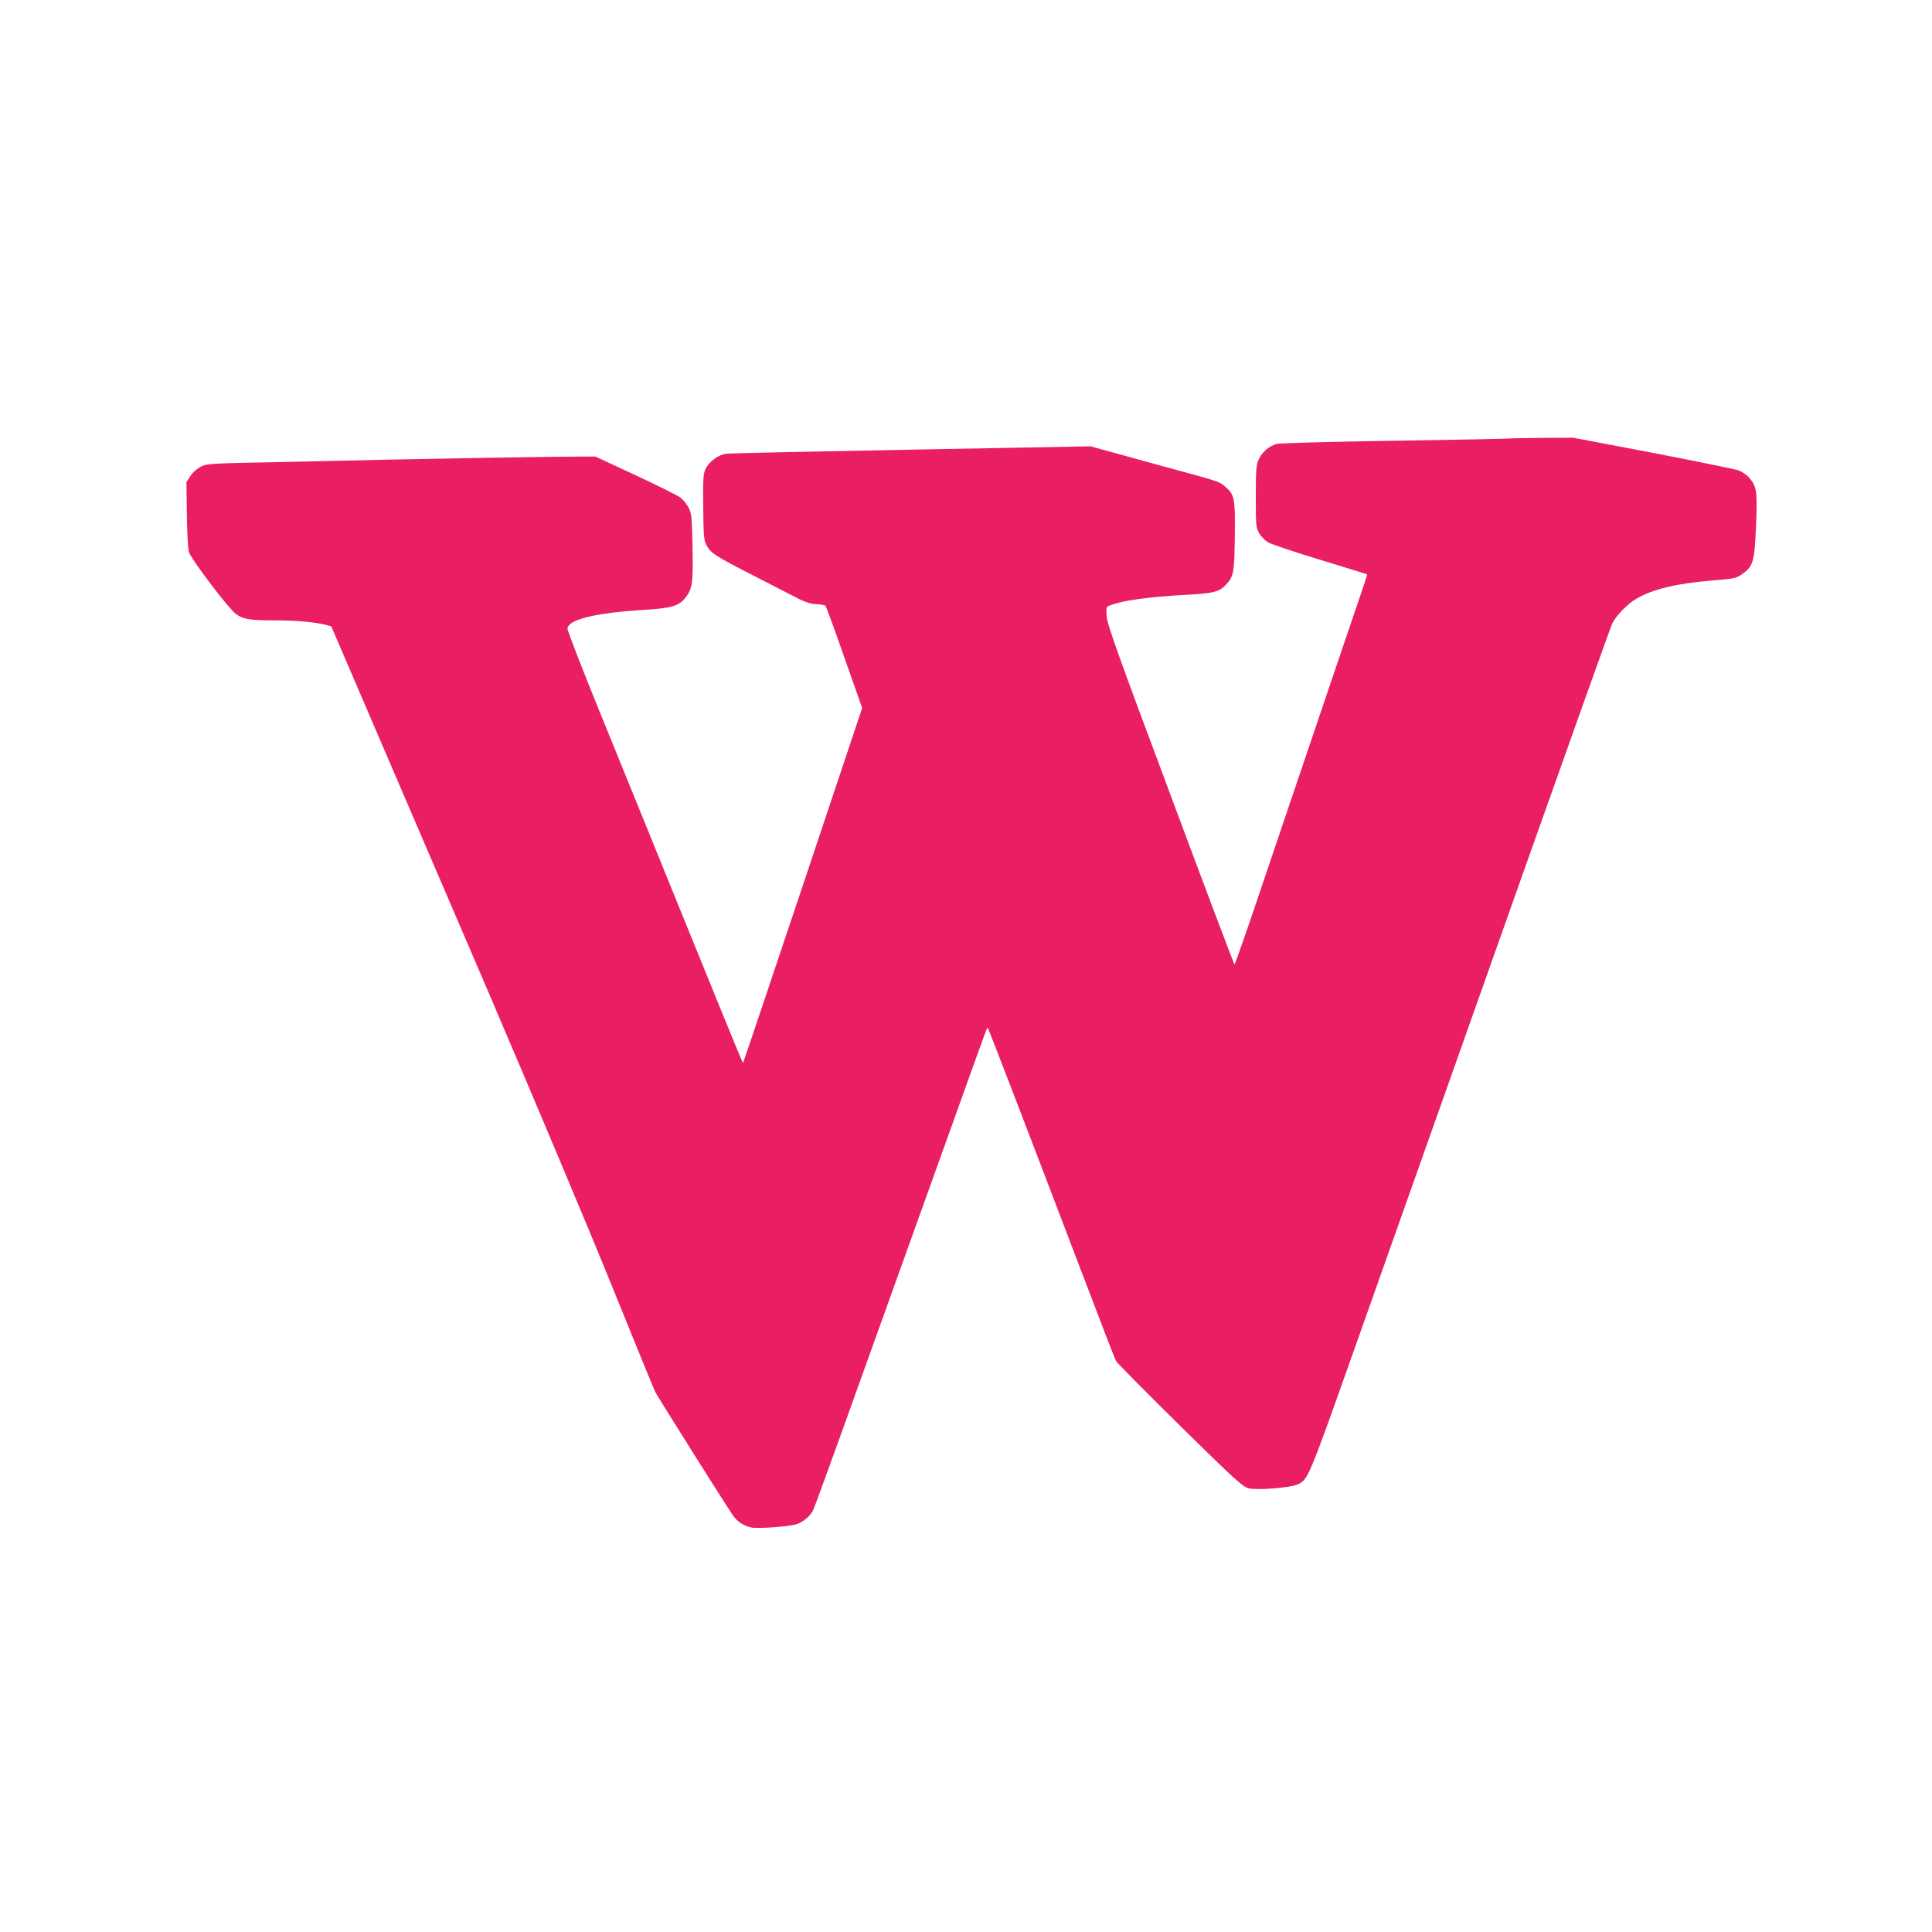
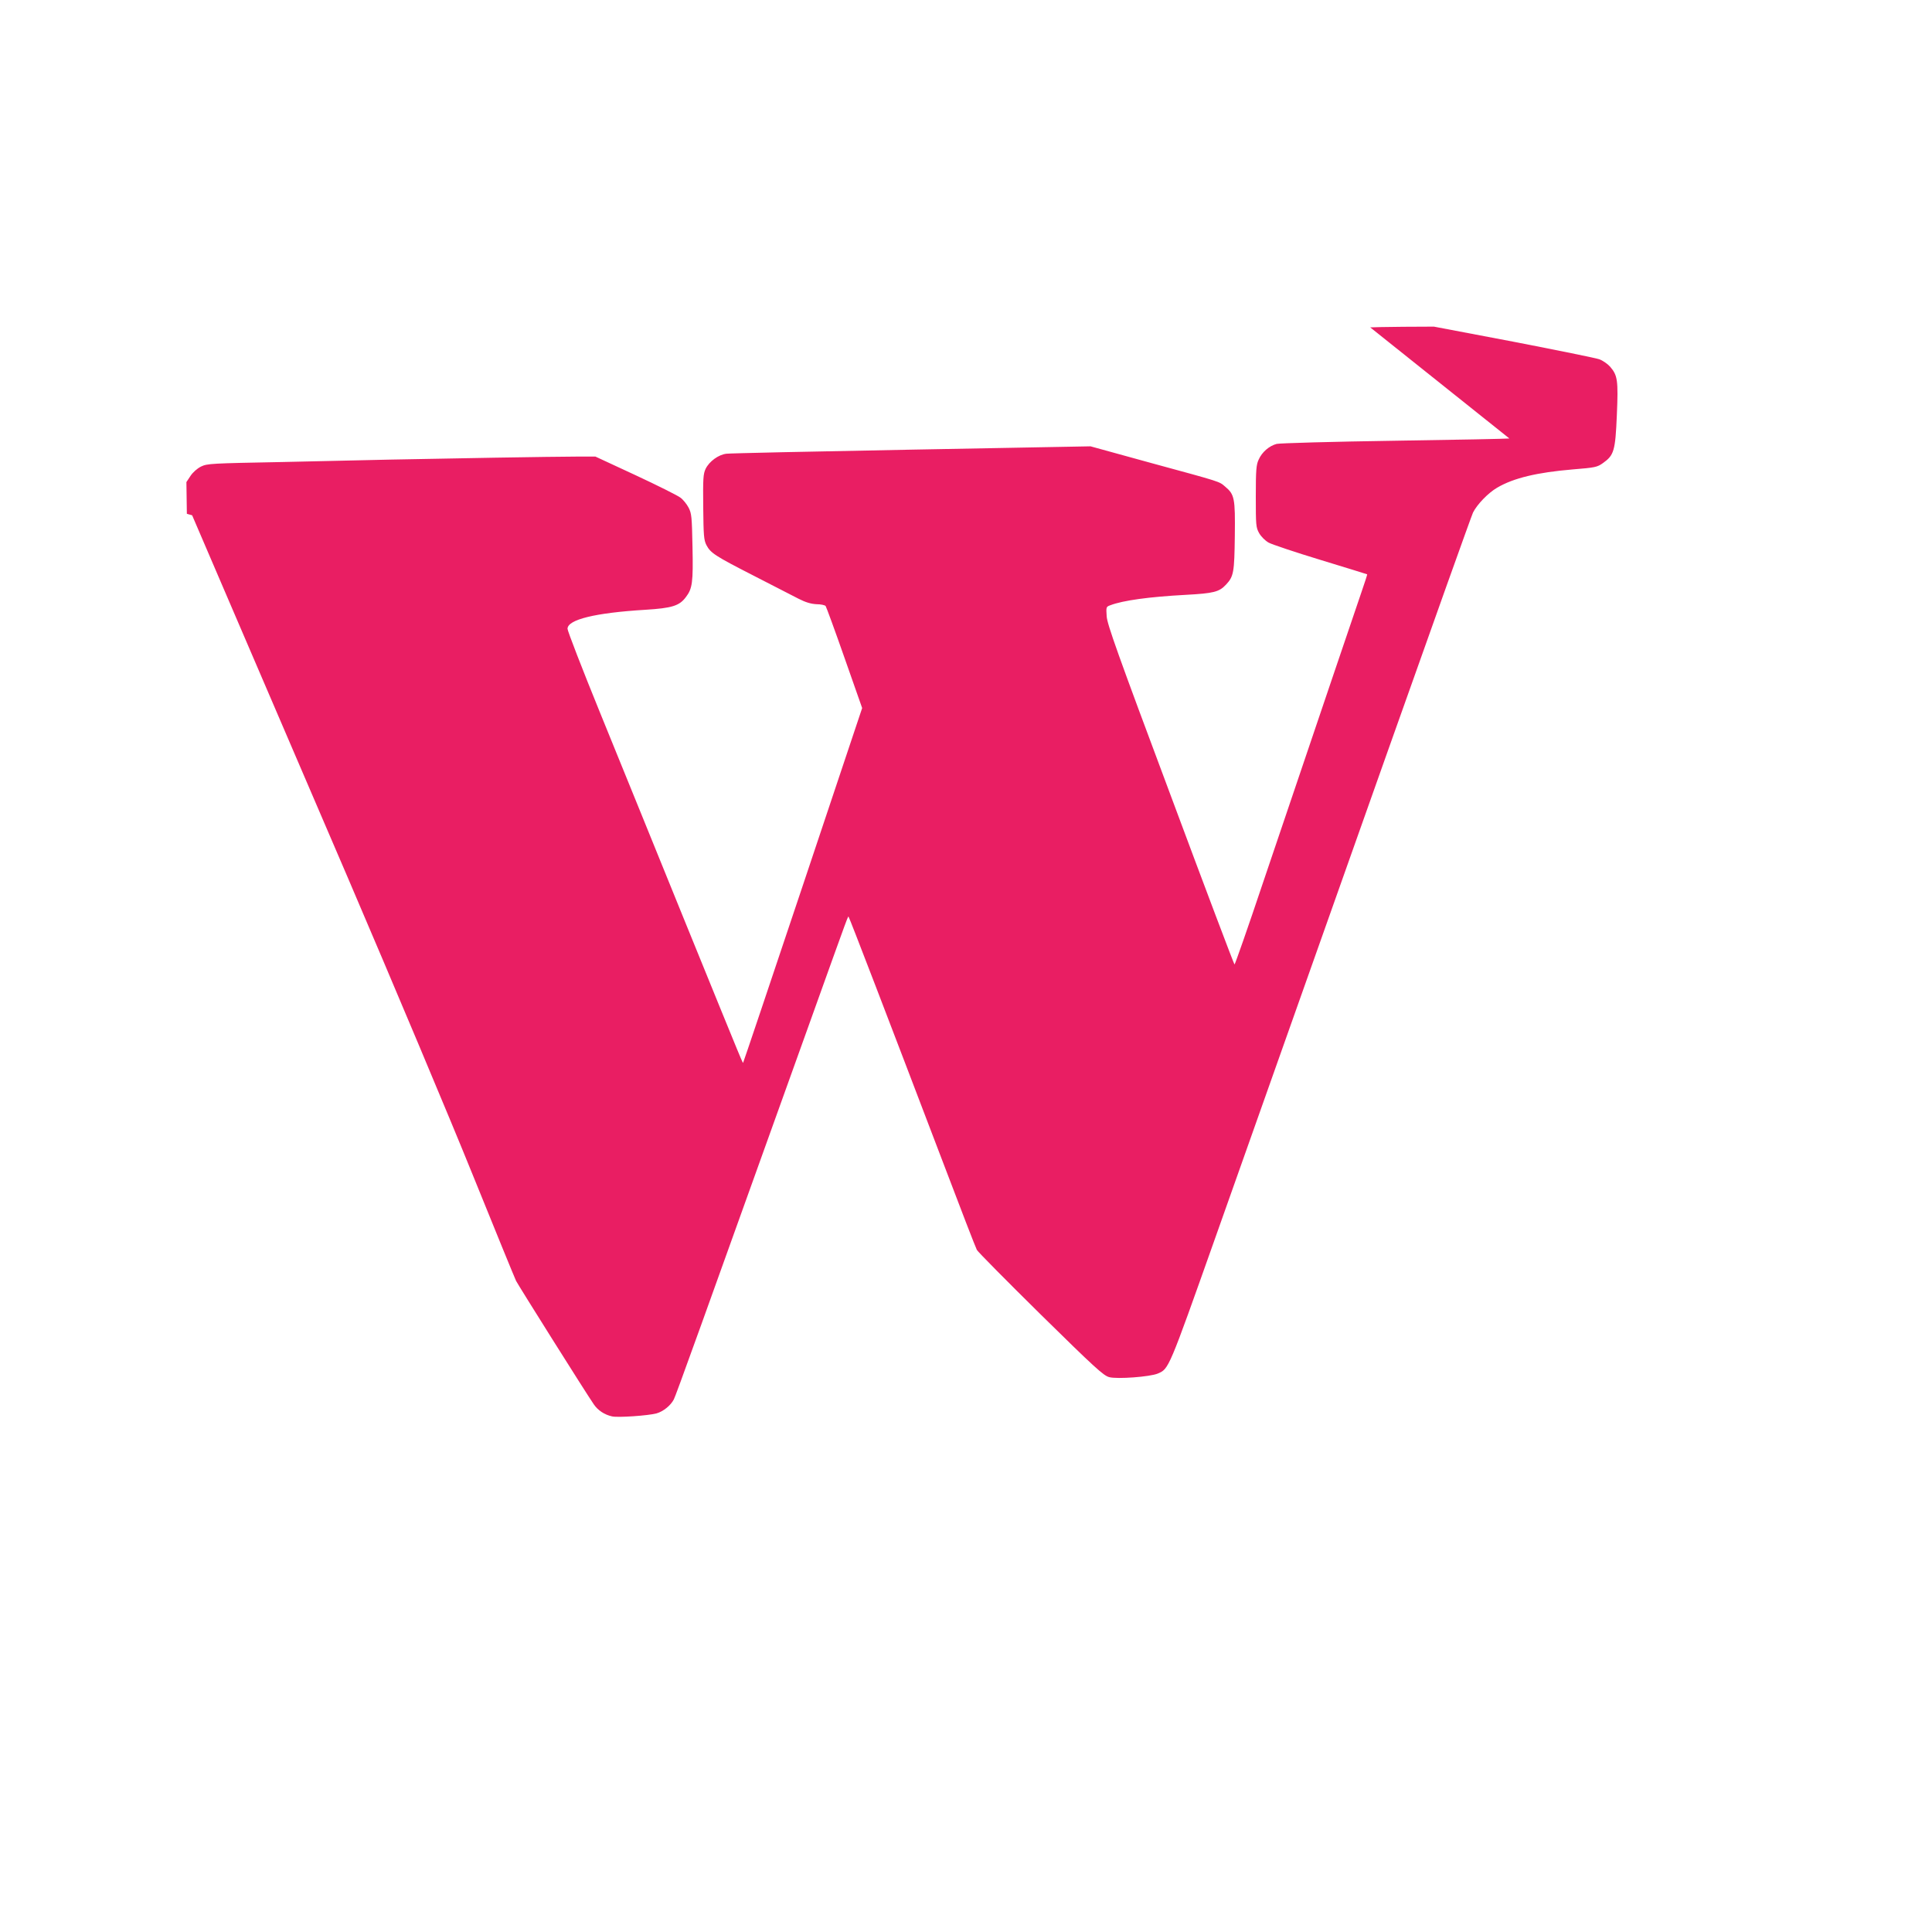
<svg xmlns="http://www.w3.org/2000/svg" version="1.0" width="1280pt" height="1280pt" viewBox="0 0 1280 1280" preserveAspectRatio="xMidYMid meet">
  <g transform="translate(0,1280) scale(0.1,-0.1)" fill="#e91e63" stroke="none">
-     <path d="M10000 9895 c-8 -2 -350 -9 -760 -15 -410 -6 -762 -16 -782 -21 -49 -13 -97 -54 -119 -104 -16 -34 -19 -68 -19 -244 0 -192 1 -205 22 -243 13 -23 40 -50 63 -63 22 -12 177 -64 345 -115 168 -51 306 -94 308 -95 1 -1 -16 -55 -39 -121 -39 -113 -250 -737 -651 -1921 -100 -299 -186 -543 -189 -543 -3 0 -194 505 -424 1123 -351 938 -420 1132 -423 1184 -4 61 -4 63 24 73 83 32 258 56 500 69 184 10 221 19 266 67 52 55 56 82 59 325 3 249 -2 273 -64 325 -41 35 -22 29 -485 155 l-407 112 -1185 -22 c-652 -12 -1204 -24 -1227 -27 -53 -6 -114 -51 -138 -100 -16 -34 -18 -63 -16 -253 2 -189 4 -218 21 -252 28 -53 55 -71 315 -204 127 -65 260 -133 296 -152 47 -24 82 -34 118 -36 29 0 56 -6 61 -12 4 -5 61 -160 125 -343 l117 -333 -392 -1172 c-216 -645 -394 -1174 -396 -1176 -4 -5 21 -66 -378 914 -194 479 -451 1109 -570 1402 -119 292 -216 543 -216 557 0 61 183 106 515 126 177 11 226 26 269 84 43 56 49 97 44 332 -4 202 -6 222 -26 261 -12 23 -36 53 -54 66 -18 14 -152 81 -298 149 l-265 123 -125 0 c-142 0 -905 -13 -1235 -20 -121 -3 -443 -10 -715 -16 -471 -9 -497 -10 -538 -30 -26 -13 -54 -38 -70 -62 l-27 -41 3 -210 c1 -116 7 -229 13 -251 12 -46 260 -373 311 -412 49 -36 91 -43 255 -43 146 0 269 -11 343 -30 l35 -10 237 -552 c131 -304 488 -1136 794 -1848 305 -712 677 -1596 826 -1965 149 -368 279 -686 289 -707 17 -33 460 -738 515 -818 27 -40 71 -69 121 -80 39 -9 240 5 295 20 45 13 93 52 114 92 14 26 177 480 894 2478 282 786 259 724 265 718 5 -4 258 -663 622 -1618 118 -311 220 -575 227 -587 6 -12 196 -204 422 -427 361 -355 417 -406 455 -416 52 -14 271 2 322 24 73 31 71 26 378 892 159 450 357 1008 439 1239 82 231 397 1120 700 1975 303 855 560 1574 571 1598 27 54 100 130 160 165 109 64 264 101 501 121 149 12 162 15 200 42 73 52 82 80 92 317 10 233 5 264 -45 322 -16 18 -49 41 -72 49 -23 8 -279 60 -568 116 l-527 100 -203 -1 c-112 -1 -211 -3 -219 -4z" />
+     <path d="M10000 9895 c-8 -2 -350 -9 -760 -15 -410 -6 -762 -16 -782 -21 -49 -13 -97 -54 -119 -104 -16 -34 -19 -68 -19 -244 0 -192 1 -205 22 -243 13 -23 40 -50 63 -63 22 -12 177 -64 345 -115 168 -51 306 -94 308 -95 1 -1 -16 -55 -39 -121 -39 -113 -250 -737 -651 -1921 -100 -299 -186 -543 -189 -543 -3 0 -194 505 -424 1123 -351 938 -420 1132 -423 1184 -4 61 -4 63 24 73 83 32 258 56 500 69 184 10 221 19 266 67 52 55 56 82 59 325 3 249 -2 273 -64 325 -41 35 -22 29 -485 155 l-407 112 -1185 -22 c-652 -12 -1204 -24 -1227 -27 -53 -6 -114 -51 -138 -100 -16 -34 -18 -63 -16 -253 2 -189 4 -218 21 -252 28 -53 55 -71 315 -204 127 -65 260 -133 296 -152 47 -24 82 -34 118 -36 29 0 56 -6 61 -12 4 -5 61 -160 125 -343 l117 -333 -392 -1172 c-216 -645 -394 -1174 -396 -1176 -4 -5 21 -66 -378 914 -194 479 -451 1109 -570 1402 -119 292 -216 543 -216 557 0 61 183 106 515 126 177 11 226 26 269 84 43 56 49 97 44 332 -4 202 -6 222 -26 261 -12 23 -36 53 -54 66 -18 14 -152 81 -298 149 l-265 123 -125 0 c-142 0 -905 -13 -1235 -20 -121 -3 -443 -10 -715 -16 -471 -9 -497 -10 -538 -30 -26 -13 -54 -38 -70 -62 l-27 -41 3 -210 l35 -10 237 -552 c131 -304 488 -1136 794 -1848 305 -712 677 -1596 826 -1965 149 -368 279 -686 289 -707 17 -33 460 -738 515 -818 27 -40 71 -69 121 -80 39 -9 240 5 295 20 45 13 93 52 114 92 14 26 177 480 894 2478 282 786 259 724 265 718 5 -4 258 -663 622 -1618 118 -311 220 -575 227 -587 6 -12 196 -204 422 -427 361 -355 417 -406 455 -416 52 -14 271 2 322 24 73 31 71 26 378 892 159 450 357 1008 439 1239 82 231 397 1120 700 1975 303 855 560 1574 571 1598 27 54 100 130 160 165 109 64 264 101 501 121 149 12 162 15 200 42 73 52 82 80 92 317 10 233 5 264 -45 322 -16 18 -49 41 -72 49 -23 8 -279 60 -568 116 l-527 100 -203 -1 c-112 -1 -211 -3 -219 -4z" />
  </g>
</svg>